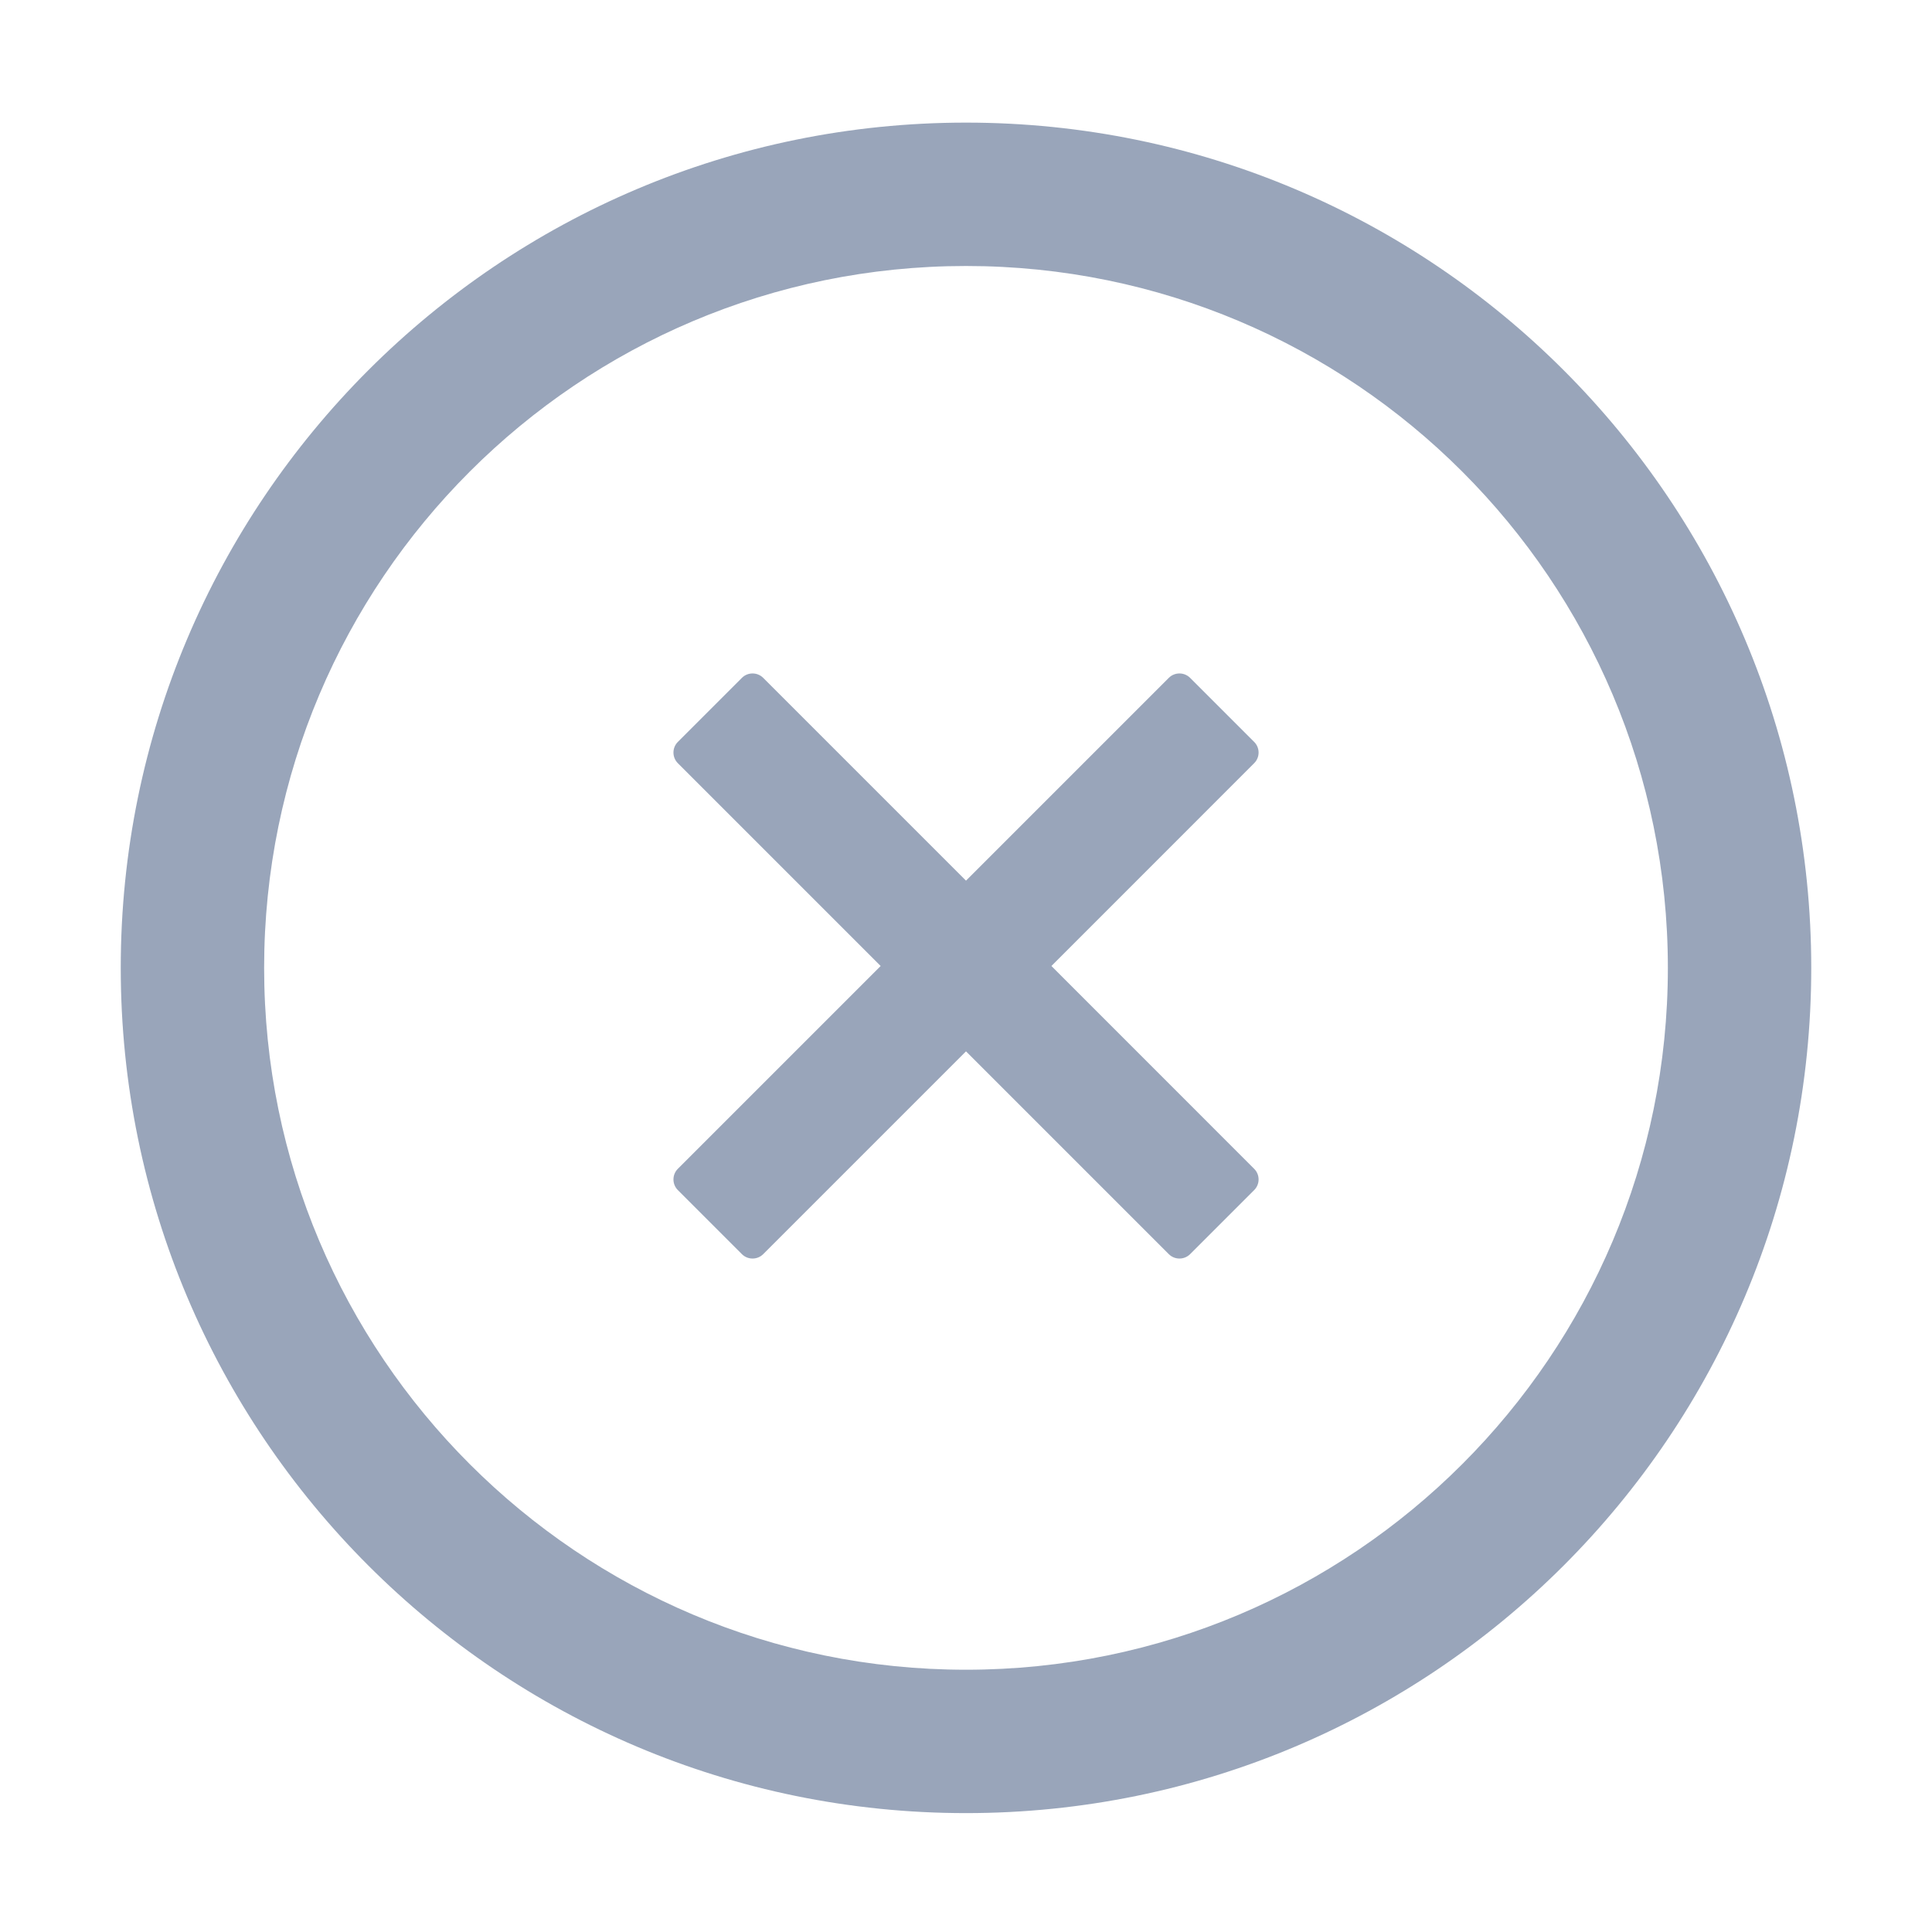
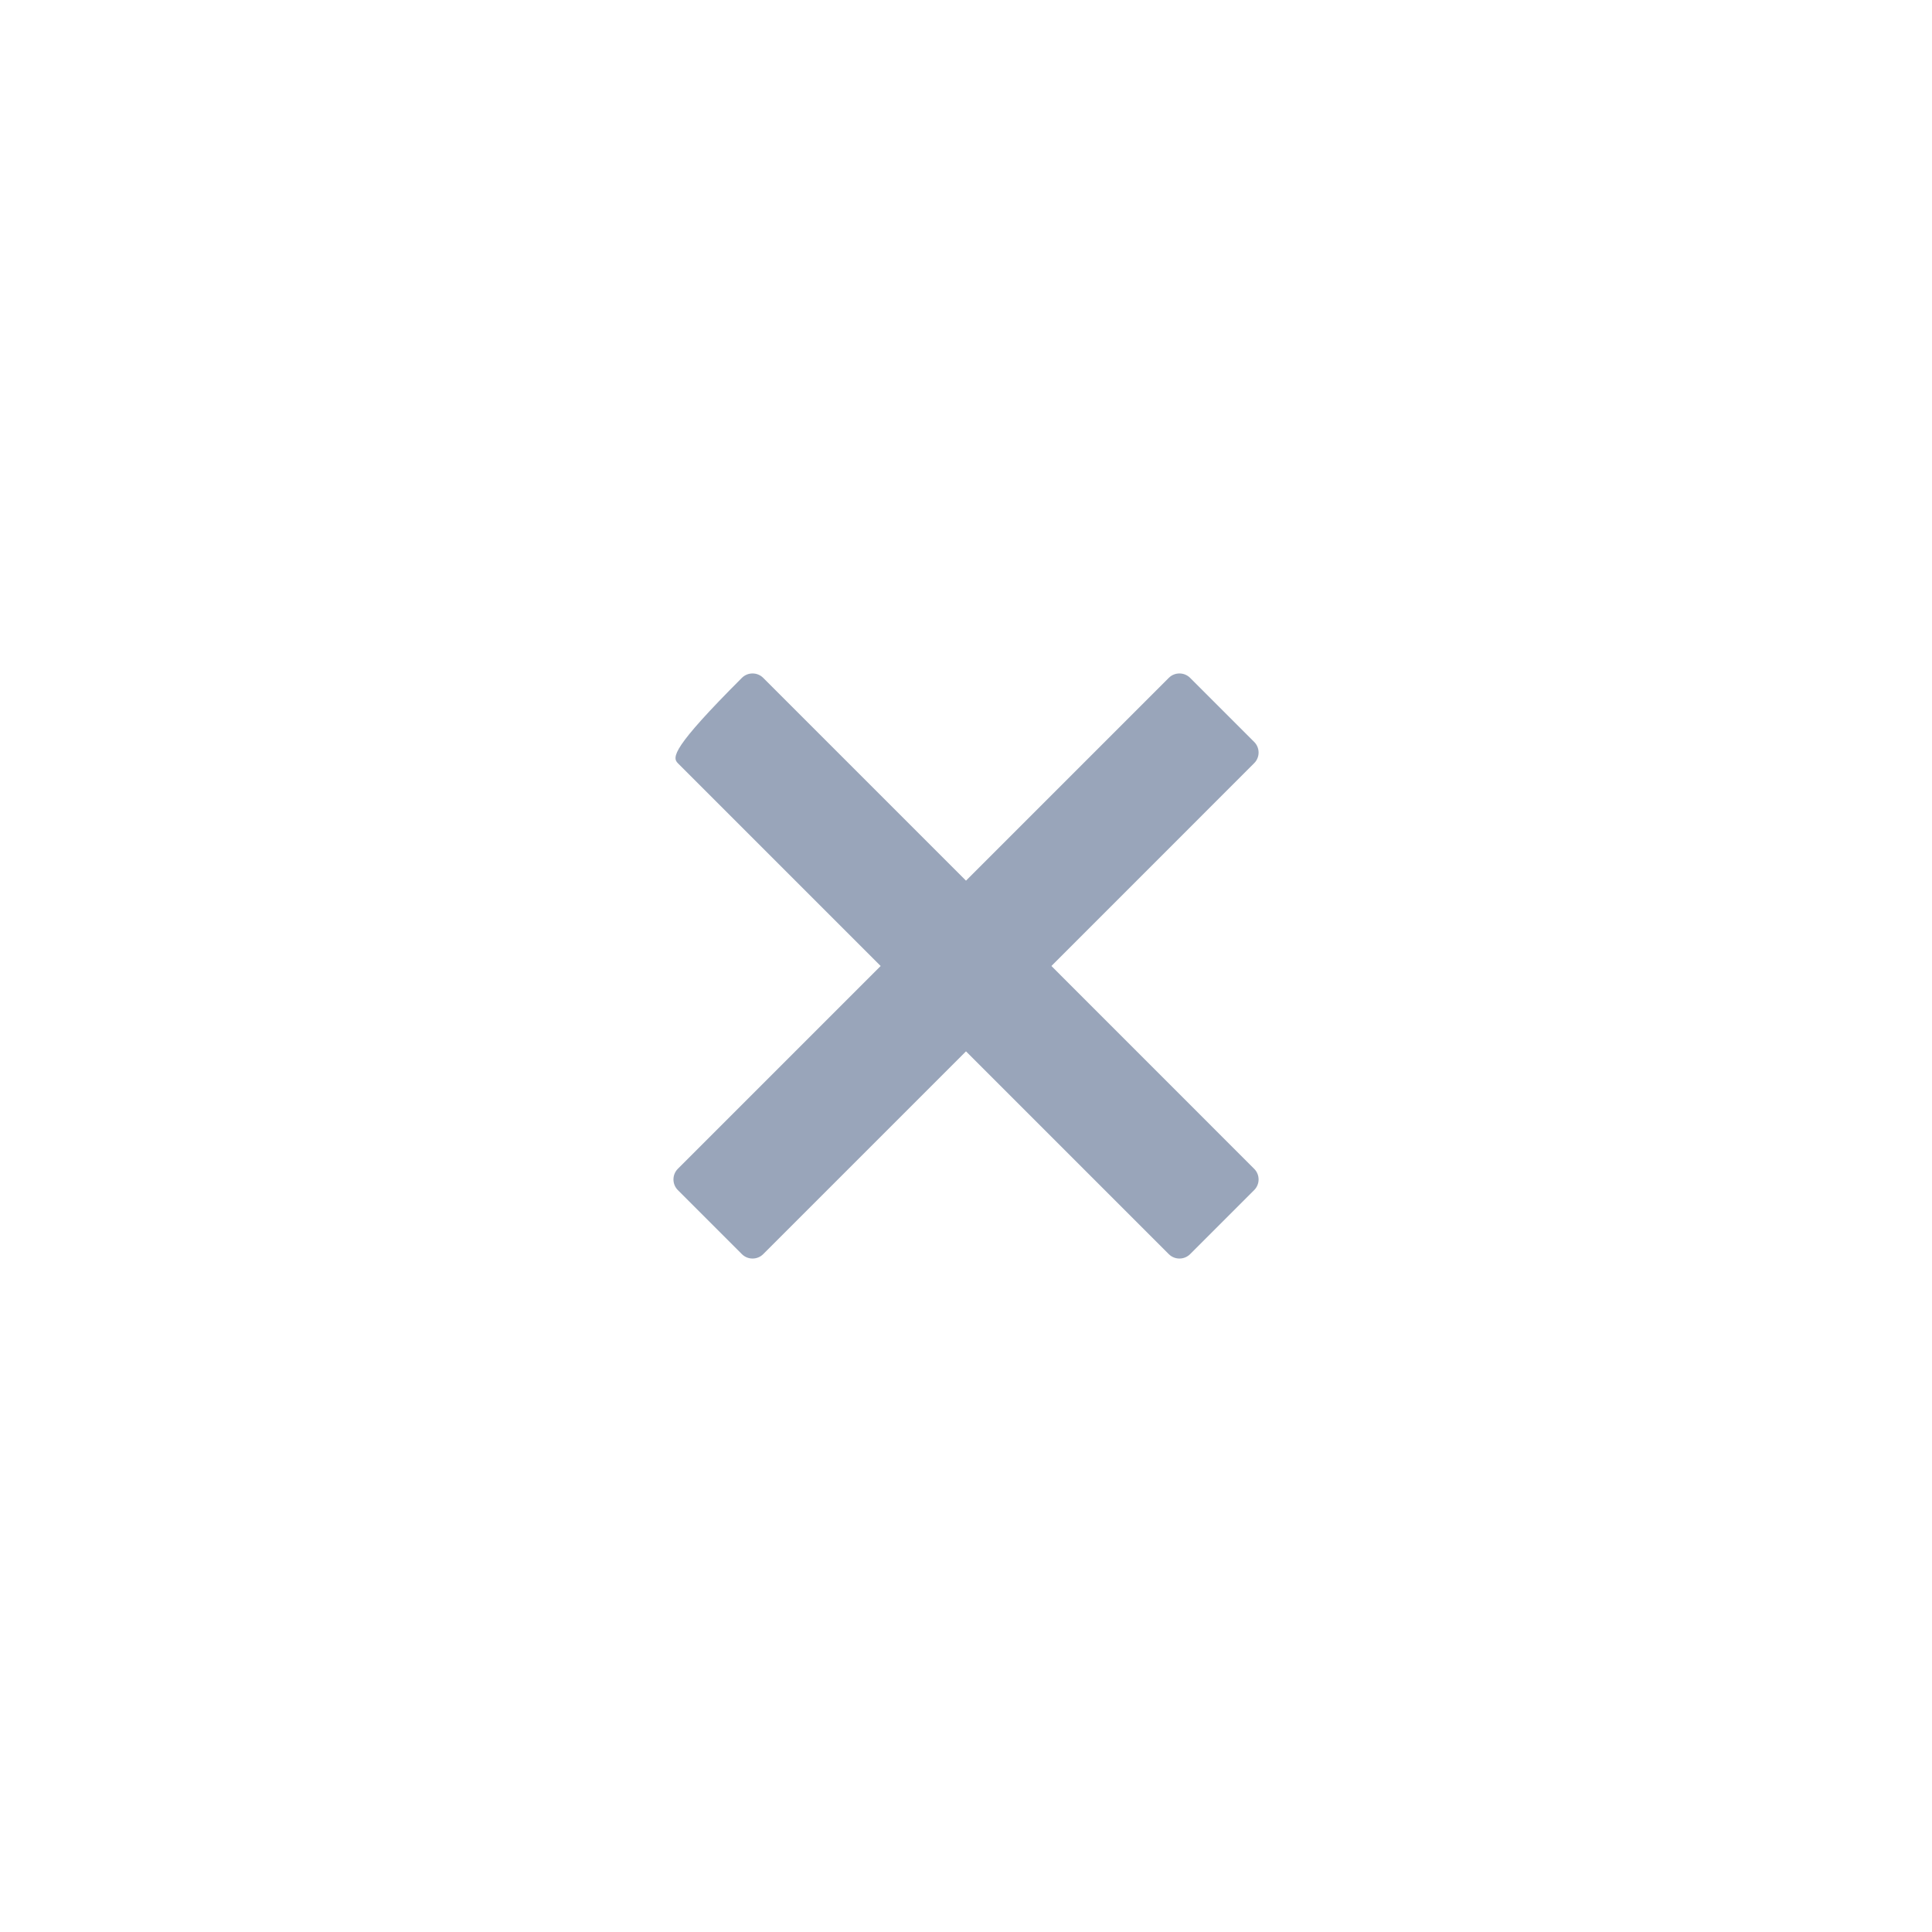
<svg xmlns="http://www.w3.org/2000/svg" width="28" height="28" viewBox="0 0 28 28" fill="none">
  <g opacity="0.4">
-     <path d="M16.939 9.824L14 12.763L11.061 9.824C10.976 9.739 10.837 9.739 10.752 9.824L9.824 10.752C9.739 10.837 9.739 10.976 9.824 11.061L12.763 14L9.824 16.939C9.739 17.024 9.739 17.163 9.824 17.248L10.752 18.176C10.837 18.261 10.976 18.261 11.061 18.176L14 15.237L16.939 18.176C17.024 18.261 17.163 18.261 17.248 18.176L18.176 17.248C18.262 17.163 18.262 17.024 18.176 16.939L15.238 14L18.176 11.061C18.262 10.976 18.262 10.837 18.176 10.752L17.248 9.824C17.163 9.739 17.024 9.739 16.939 9.824Z" fill="#001F52" />
-     <path d="M14 1.777C7.235 1.777 1.75 7.263 1.75 14.027C1.75 20.792 7.235 26.277 14 26.277C20.765 26.277 26.25 20.792 26.25 14.027C26.25 7.263 20.765 1.777 14 1.777ZM14 24.199C8.384 24.199 3.828 19.644 3.828 14.027C3.828 8.411 8.384 3.855 14 3.855C19.616 3.855 24.172 8.411 24.172 14.027C24.172 19.644 19.616 24.199 14 24.199Z" fill="#001F52" />
+     <path d="M16.939 9.824L14 12.763L11.061 9.824C10.976 9.739 10.837 9.739 10.752 9.824C9.739 10.837 9.739 10.976 9.824 11.061L12.763 14L9.824 16.939C9.739 17.024 9.739 17.163 9.824 17.248L10.752 18.176C10.837 18.261 10.976 18.261 11.061 18.176L14 15.237L16.939 18.176C17.024 18.261 17.163 18.261 17.248 18.176L18.176 17.248C18.262 17.163 18.262 17.024 18.176 16.939L15.238 14L18.176 11.061C18.262 10.976 18.262 10.837 18.176 10.752L17.248 9.824C17.163 9.739 17.024 9.739 16.939 9.824Z" fill="#001F52" />
  </g>
</svg>